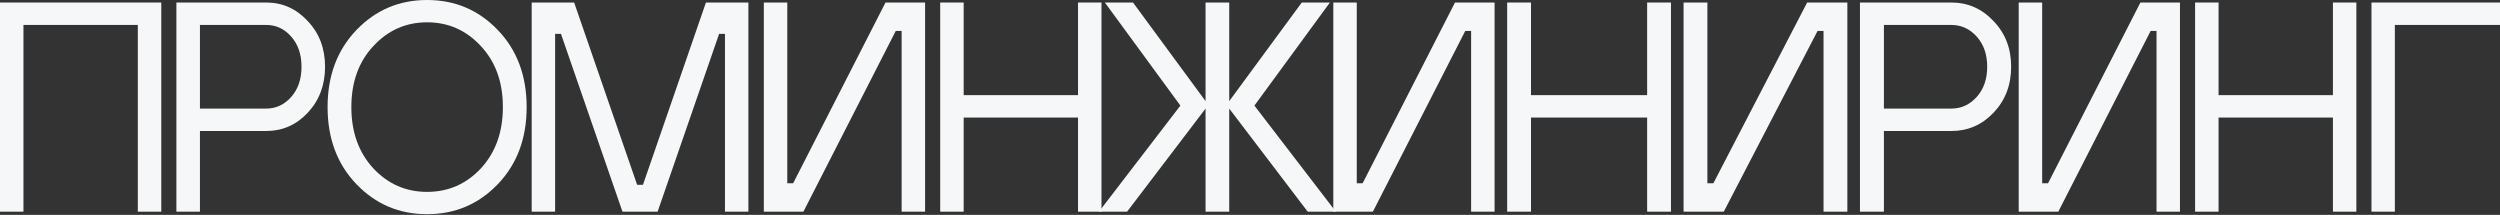
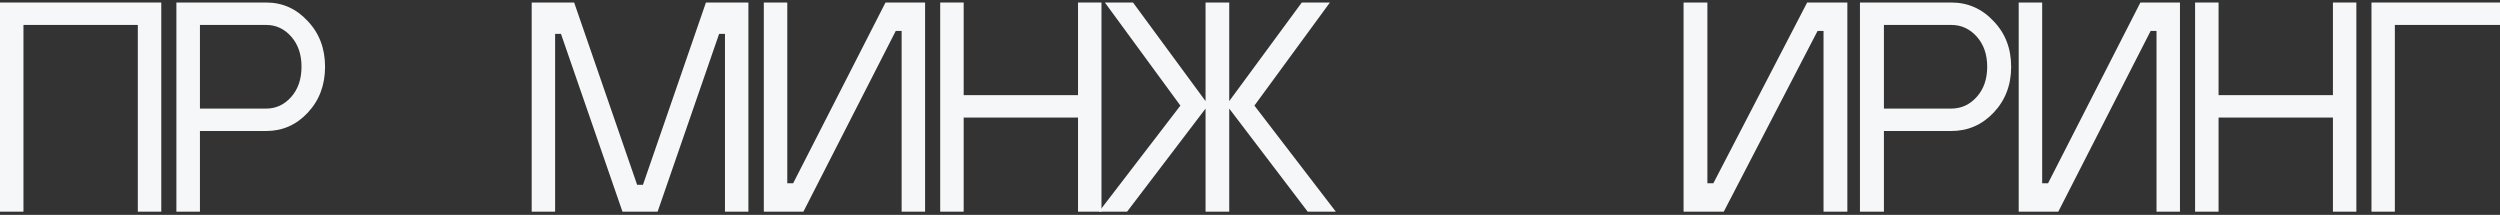
<svg xmlns="http://www.w3.org/2000/svg" width="1152" height="99" viewBox="0 0 1152 99" fill="none">
  <rect x="0" y="0" width="1152" height="99" fill="#333333" stroke="none" />
  <path d="M1092.78 97.537V1.161H1152V11.487H1103.55V97.537H1092.78Z" fill="#F6F7F8" />
  <path d="M1011.5 97.537V1.161H1022.31V43.842H1075.01V1.161H1085.81V97.537H1075.01V54.168H1022.31V97.537H1011.5Z" fill="#F6F7F8" />
  <path d="M930.22 97.537V1.161H941.03V84.457H943.732L986.293 1.161H1004.53V97.537H993.725V14.241H991.022L948.461 97.537H930.22Z" fill="#F6F7F8" />
  <path d="M857.068 97.537V1.161H899.145C906.779 1.161 913.263 4.007 918.597 9.697C924.024 15.296 926.737 22.318 926.737 30.762C926.737 39.206 924.024 46.274 918.597 51.965C913.263 57.564 906.779 60.363 899.145 60.363H868.105V97.537H857.068ZM868.105 50.037H899.145C903.744 50.037 907.653 48.247 910.872 44.668C914.091 41.088 915.7 36.453 915.7 30.762C915.7 25.071 914.091 20.436 910.872 16.857C907.653 13.277 903.744 11.487 899.145 11.487H868.105V50.037Z" fill="#F6F7F8" />
  <path d="M775.787 97.537V1.161H786.766V84.457H789.51L832.737 1.161H851.262V97.537H840.284V14.241H837.54L794.313 97.537H775.787Z" fill="#F6F7F8" />
-   <path d="M694.507 97.537V1.161H705.485V43.842H759.004V1.161H769.982V97.537H759.004V54.168H705.485V97.537H694.507Z" fill="#F6F7F8" />
-   <path d="M614.388 97.537V1.161H625.197V84.457H627.899L670.461 1.161H688.701V97.537H677.892V14.241H675.19L632.628 97.537H614.388Z" fill="#F6F7F8" />
  <path d="M506.401 97.537L543.92 48.66L509.129 1.161H522.091L555.517 46.595V1.161H566.432V46.595L599.859 1.161H612.82L578.029 48.66L615.549 97.537H602.588L566.432 50.037V97.537H555.517V50.037L519.362 97.537H506.401Z" fill="#F6F7F8" />
  <path d="M433.248 97.537V1.161H444.058V43.842H496.753V1.161H507.562V97.537H496.753V54.168H444.058V97.537H433.248Z" fill="#F6F7F8" />
  <path d="M351.968 97.537V1.161H362.777V84.457H365.479L408.041 1.161H426.281V97.537H415.472V14.241H412.77L370.208 97.537H351.968Z" fill="#F6F7F8" />
  <path d="M245.003 97.537V1.161H264.57L293.583 85.145H296.281L325.294 1.161H344.861V97.537H334.066V15.617H331.367L303.029 97.537H286.835L258.497 15.617H255.798V97.537H245.003Z" fill="#F6F7F8" />
-   <path d="M229.4 84.853C220.546 94.083 209.685 98.698 196.815 98.698C183.945 98.698 173.084 94.083 164.23 84.853C155.376 75.623 150.949 63.788 150.949 49.349C150.949 34.91 155.376 23.075 164.23 13.845C173.084 4.615 183.945 0 196.815 0C209.685 0 220.546 4.615 229.4 13.845C238.253 23.075 242.68 34.91 242.68 49.349C242.68 63.788 238.253 75.623 229.4 84.853ZM172.034 77.587C178.788 84.807 187.049 88.417 196.815 88.417C206.581 88.417 214.842 84.807 221.596 77.587C228.35 70.276 231.727 60.864 231.727 49.349C231.727 37.834 228.35 28.467 221.596 21.247C214.842 13.937 206.581 10.281 196.815 10.281C187.049 10.281 178.788 13.937 172.034 21.247C165.28 28.467 161.902 37.834 161.902 49.349C161.902 60.864 165.28 70.276 172.034 77.587Z" fill="#F6F7F8" />
  <path d="M81.281 97.537V1.161H122.657C130.163 1.161 136.539 4.007 141.784 9.697C147.12 15.296 149.788 22.318 149.788 30.762C149.788 39.206 147.12 46.274 141.784 51.965C136.539 57.564 130.163 60.363 122.657 60.363H92.133V97.537H81.281ZM92.133 50.037H122.657C127.178 50.037 131.022 48.247 134.188 44.668C137.353 41.088 138.936 36.453 138.936 30.762C138.936 25.071 137.353 20.436 134.188 16.857C131.022 13.277 127.178 11.487 122.657 11.487H92.133V50.037Z" fill="#F6F7F8" />
  <path d="M0 97.537V1.161H74.314V97.537H63.504V11.487H10.809V97.537H0Z" fill="#F6F7F8" />
</svg>